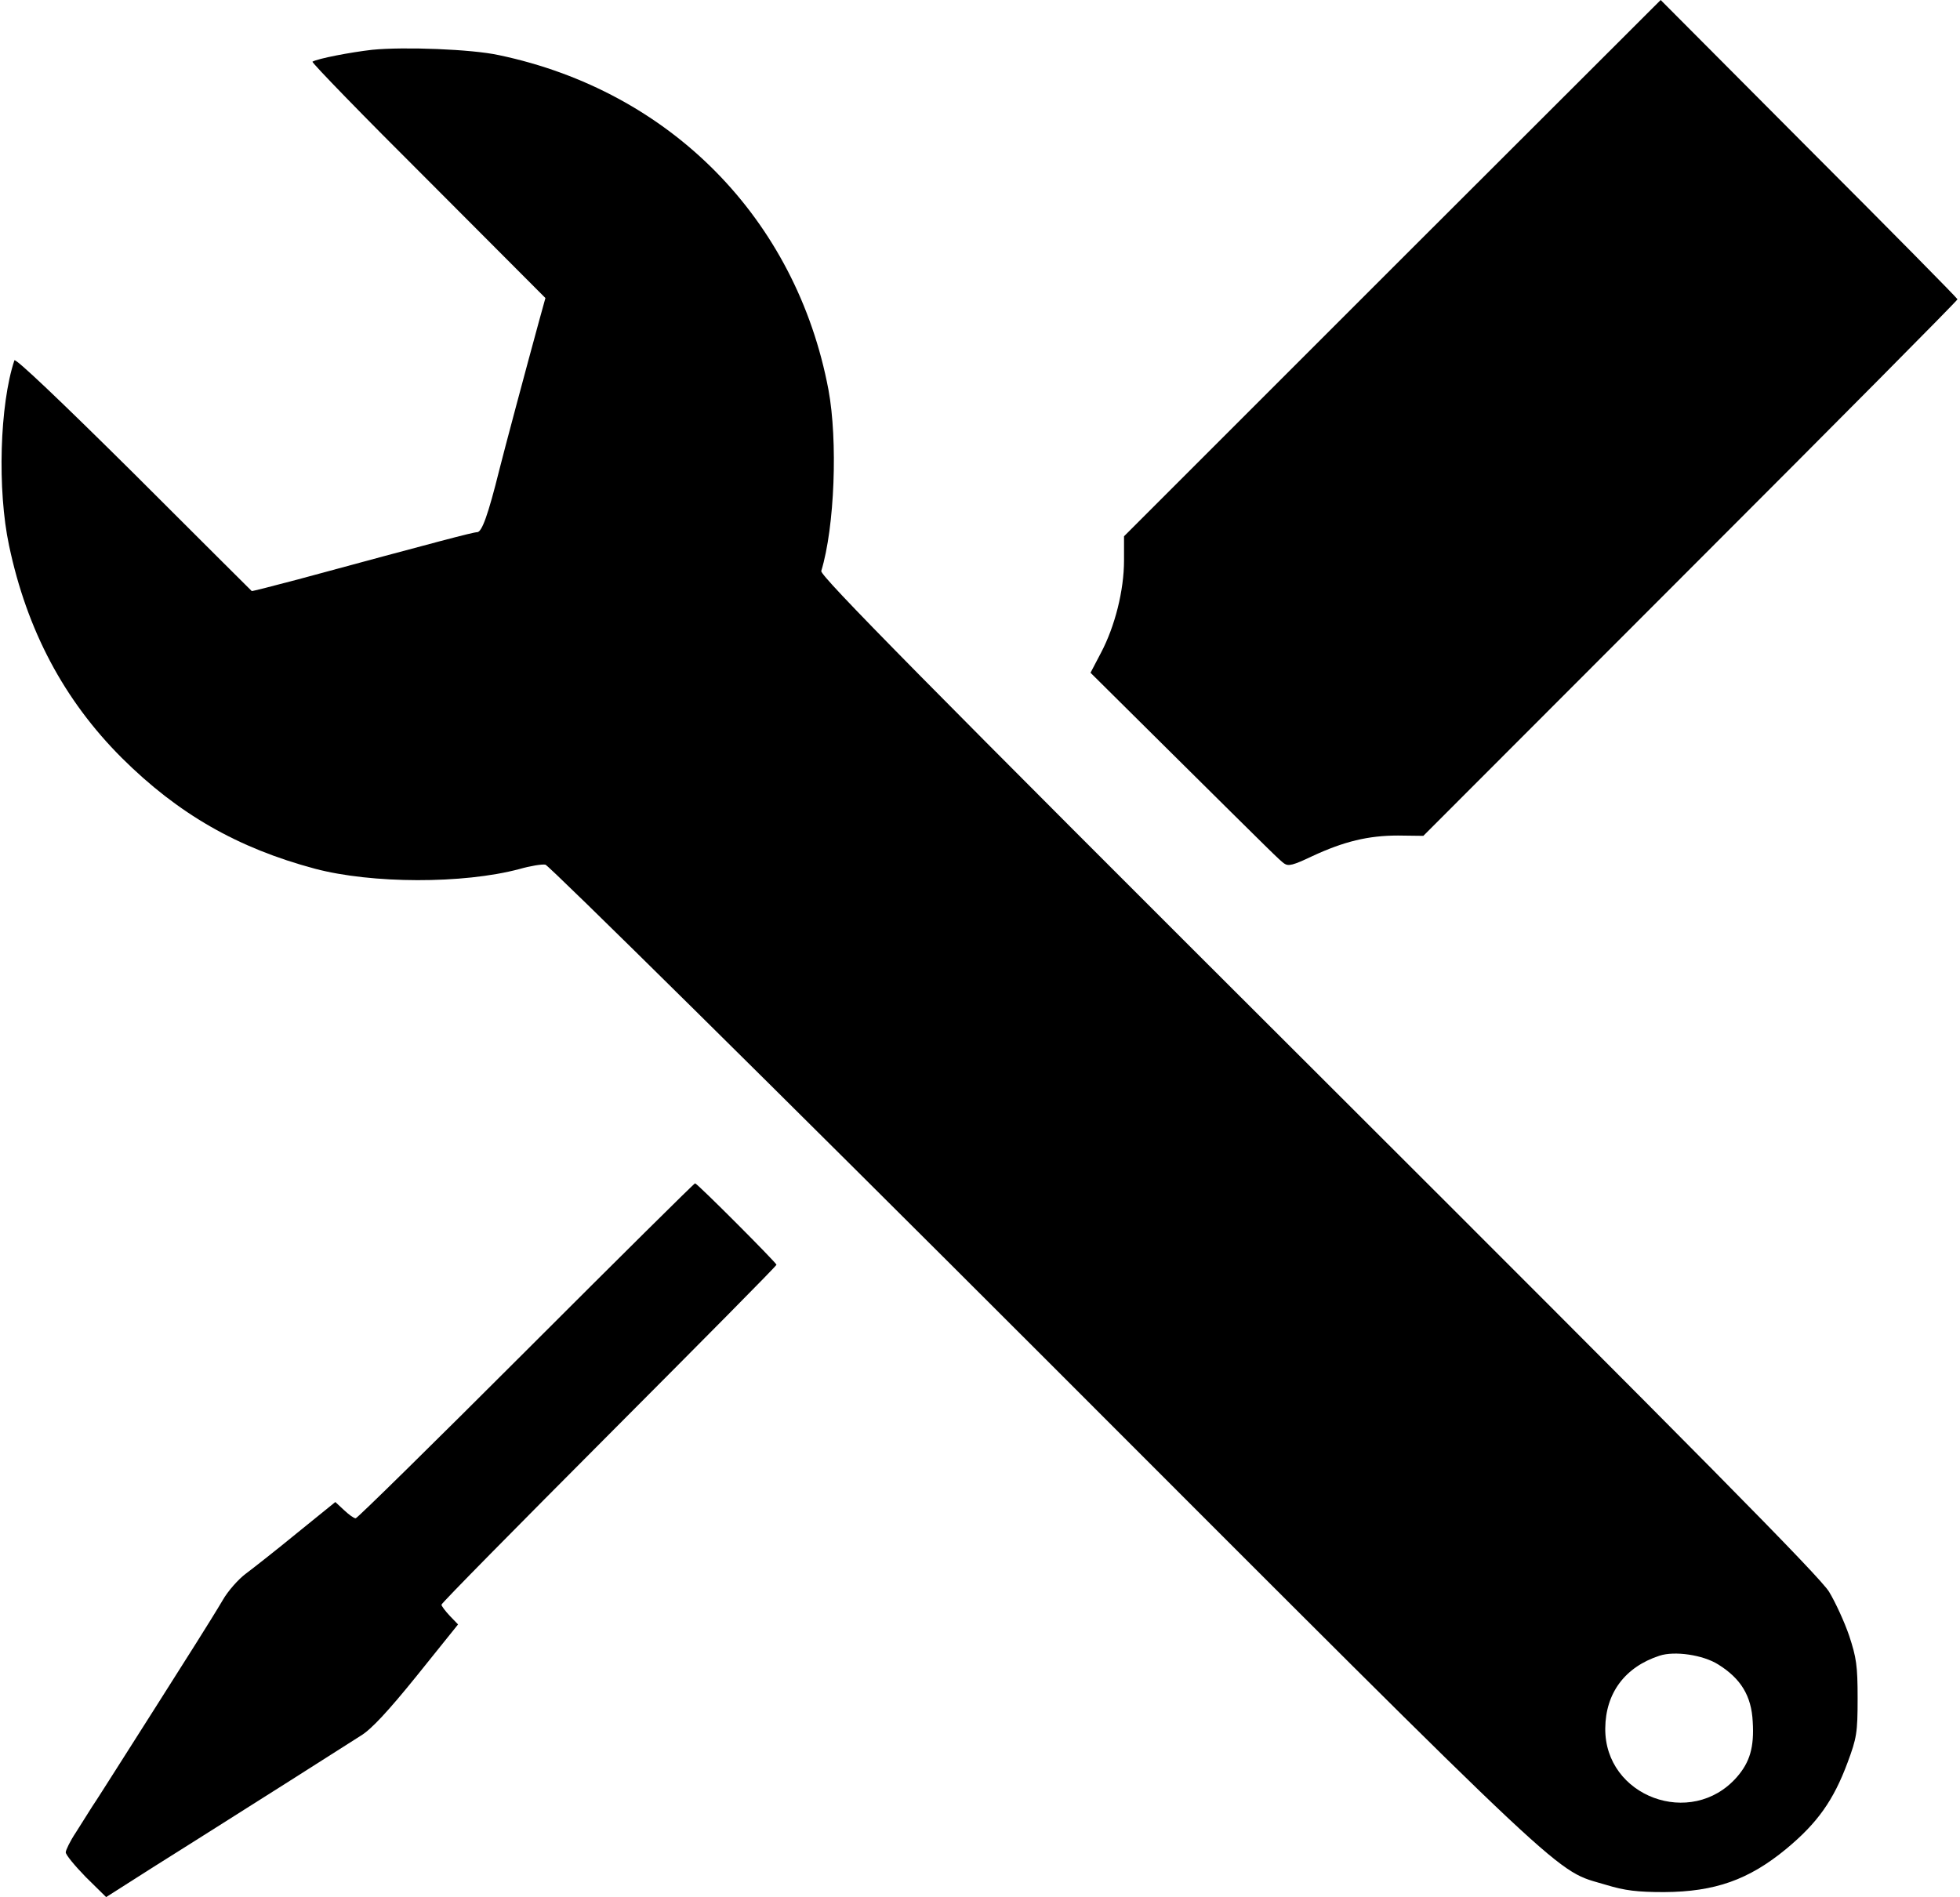
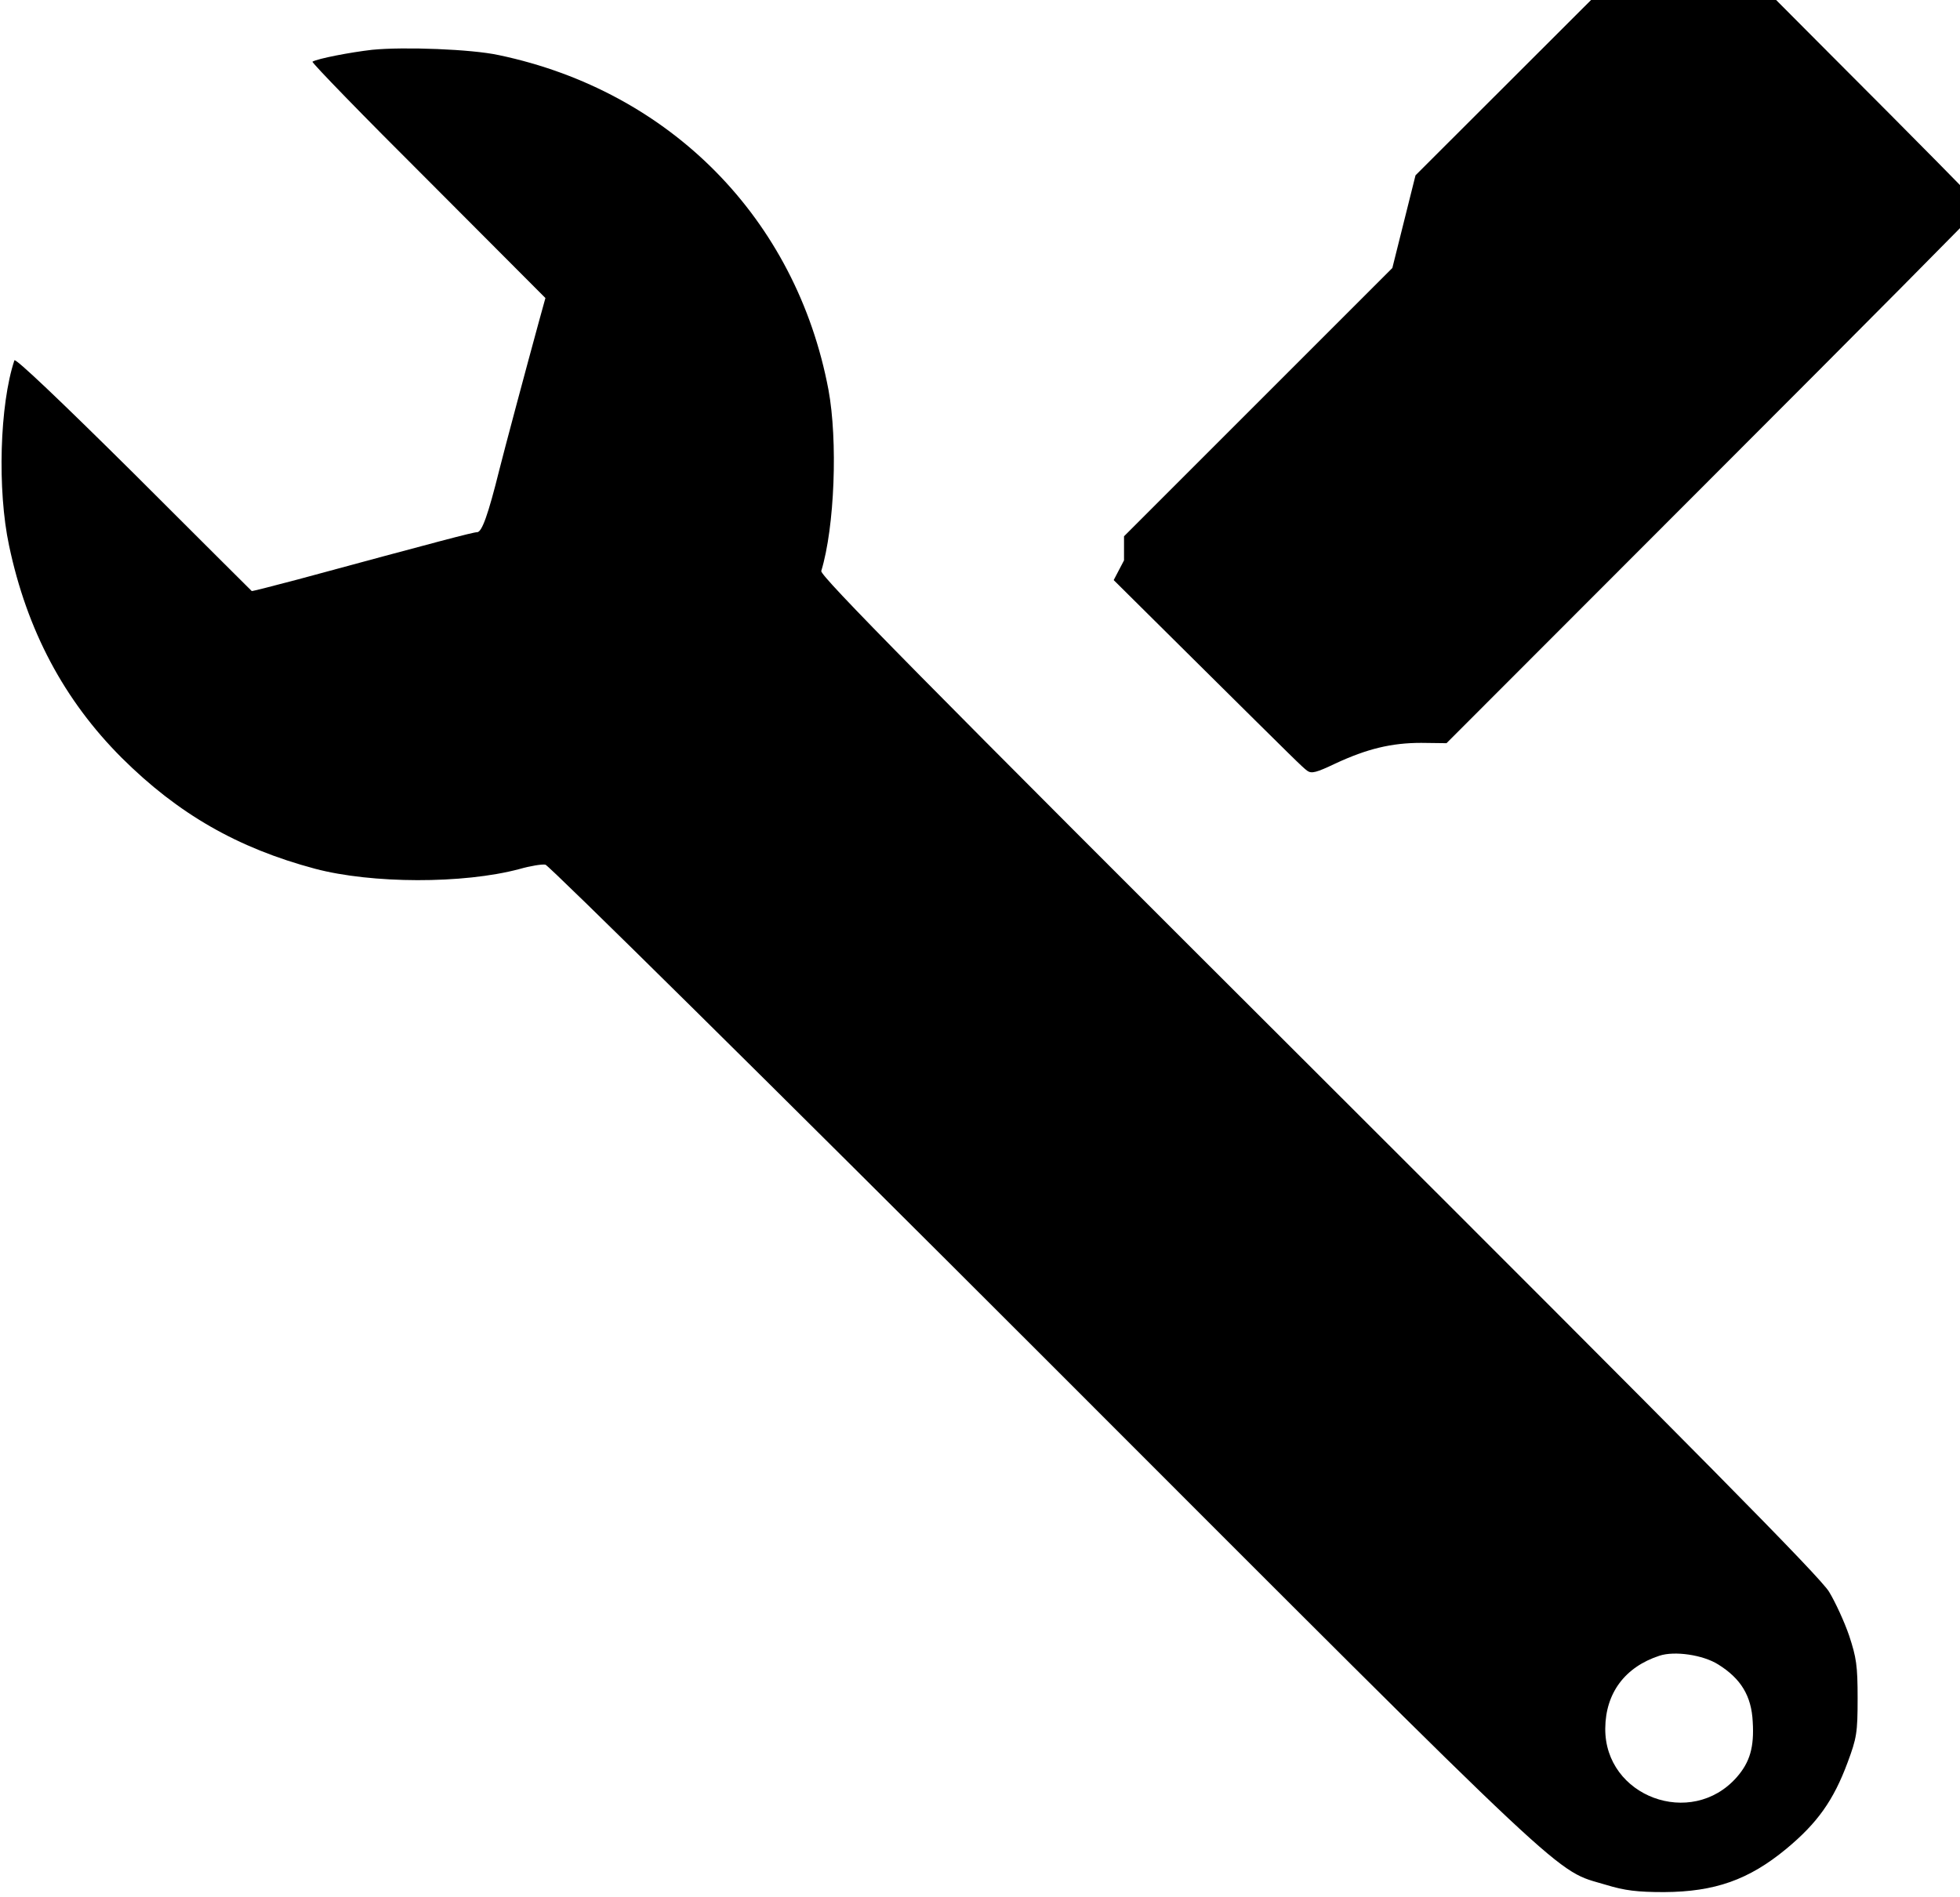
<svg xmlns="http://www.w3.org/2000/svg" version="1.0" width="626pt" height="606pt" viewBox="0 0 626 606" preserveAspectRatio="xMidYMid meet">
  <g transform="translate(0,606) scale(0.1,-0.1)" fill="#000000" stroke="none">
-     <path d="M4447 5204 l-857 -857 0 -77 c0 -96 -29 -211 -74 -296 l-33 -63 250 -248 c347 -344 350 -347 368 -361 14 -10 29 -6 90 23 101 47 179 66 274 66 l81 -1 853 854 c469 469 853 856 853 860 -1 4 -214 220 -475 481 l-473 475 -857 -856z" />
+     <path d="M4447 5204 l-857 -857 0 -77 l-33 -63 250 -248 c347 -344 350 -347 368 -361 14 -10 29 -6 90 23 101 47 179 66 274 66 l81 -1 853 854 c469 469 853 856 853 860 -1 4 -214 220 -475 481 l-473 475 -857 -856z" />
    <path d="M1189 5901 c-70 -8 -174 -28 -191 -38 -4 -2 162 -173 369 -379 l375 -376 -21 -76 c-41 -150 -110 -408 -126 -472 -36 -145 -56 -200 -71 -200 -13 0 -126 -30 -573 -151 -79 -21 -146 -38 -147 -37 -2 2 -172 171 -378 377 -234 232 -377 368 -380 360 -47 -141 -55 -414 -17 -592 57 -270 175 -493 360 -678 180 -179 370 -288 617 -354 181 -48 473 -49 653 -1 35 10 72 16 83 14 11 -2 730 -712 1597 -1579 1719 -1720 1622 -1629 1791 -1680 59 -18 99 -23 185 -23 162 1 270 39 390 138 100 83 151 155 196 276 29 78 32 95 32 205 0 105 -4 130 -27 200 -15 44 -44 107 -64 140 -27 46 -420 443 -1630 1651 -1269 1266 -1593 1595 -1589 1610 43 141 53 417 23 579 -103 546 -505 954 -1053 1069 -87 19 -302 27 -404 17z m4299 -5158 c72 -45 106 -100 110 -183 5 -81 -9 -129 -51 -177 -145 -165 -422 -62 -420 156 1 113 63 196 173 232 48 16 139 3 188 -28z" />
-     <path d="M1680 1745 c-294 -294 -539 -535 -544 -535 -6 0 -22 12 -37 26 l-28 26 -121 -98 c-67 -55 -141 -113 -165 -131 -23 -17 -57 -55 -74 -85 -17 -29 -55 -90 -84 -136 -68 -108 -187 -295 -255 -402 -30 -47 -64 -101 -77 -120 -12 -19 -36 -57 -53 -84 -18 -27 -32 -56 -32 -63 0 -8 29 -43 64 -79 l65 -64 146 93 c80 50 171 108 203 128 31 20 138 87 237 150 99 63 201 128 228 145 33 20 87 78 179 192 l131 163 -26 27 c-15 16 -27 32 -27 36 0 5 241 249 535 544 294 295 535 538 535 542 0 6 -253 260 -260 260 -3 0 -246 -241 -540 -535z" />
  </g>
</svg>